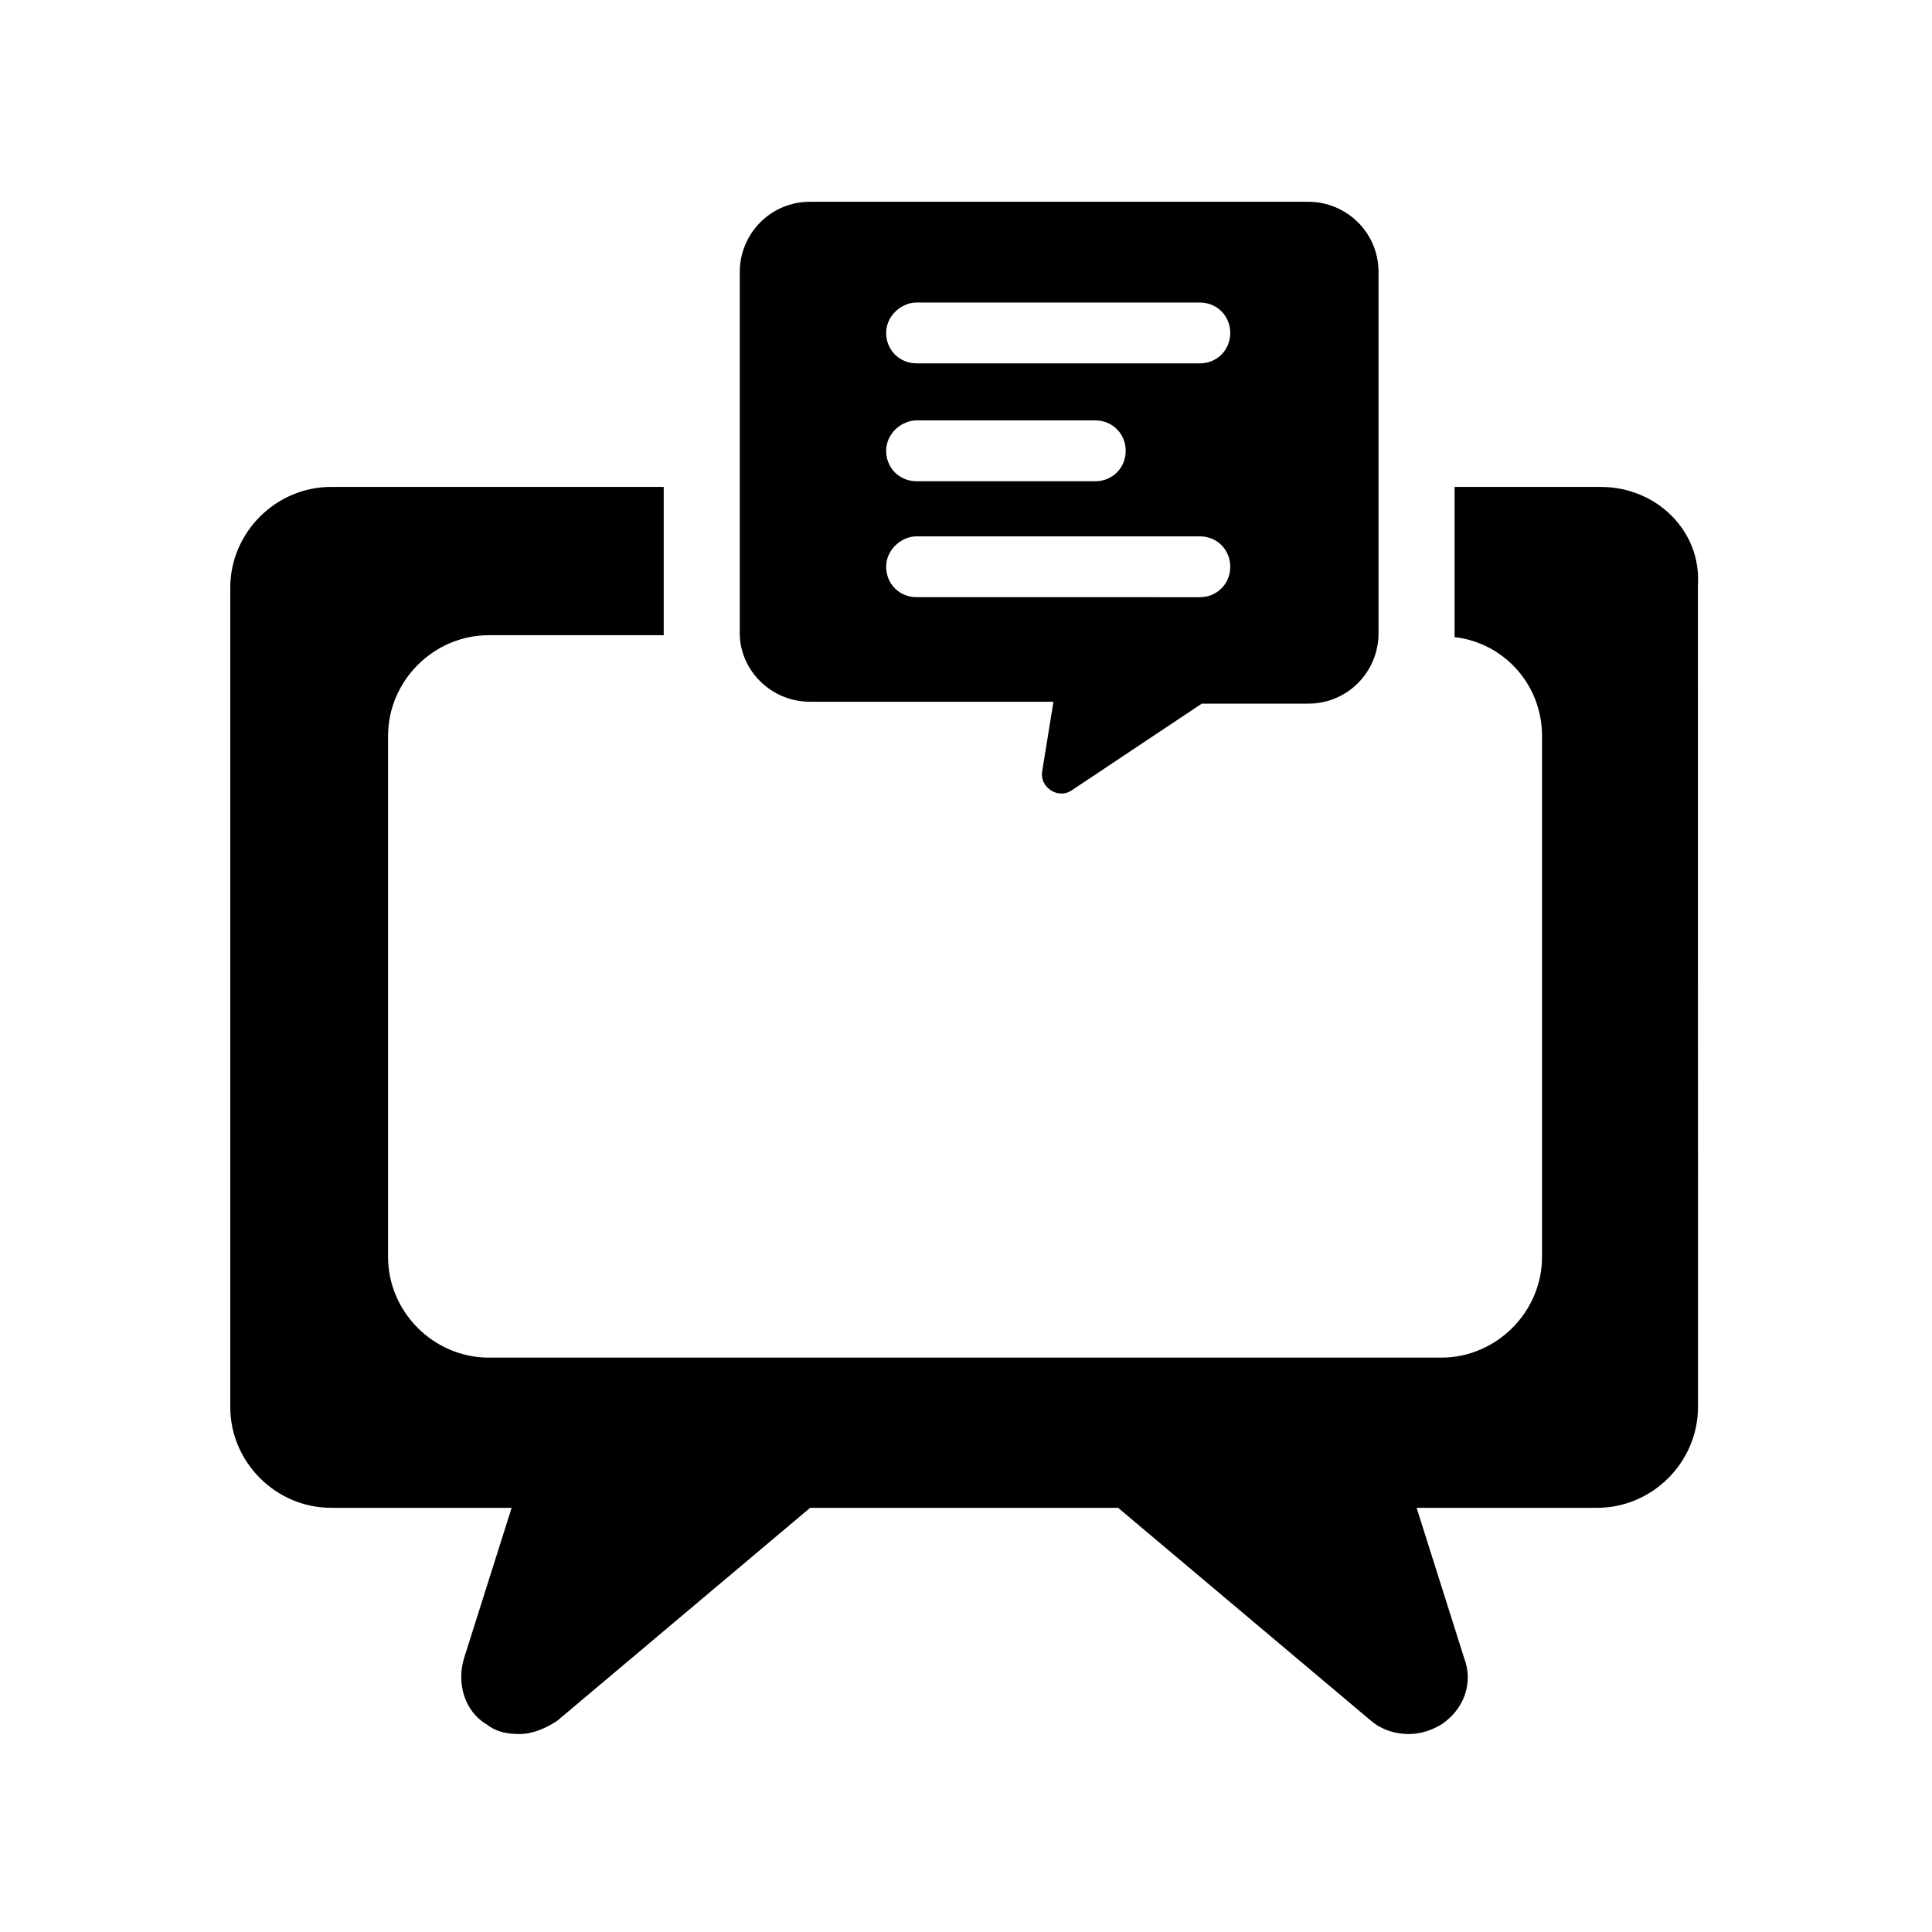
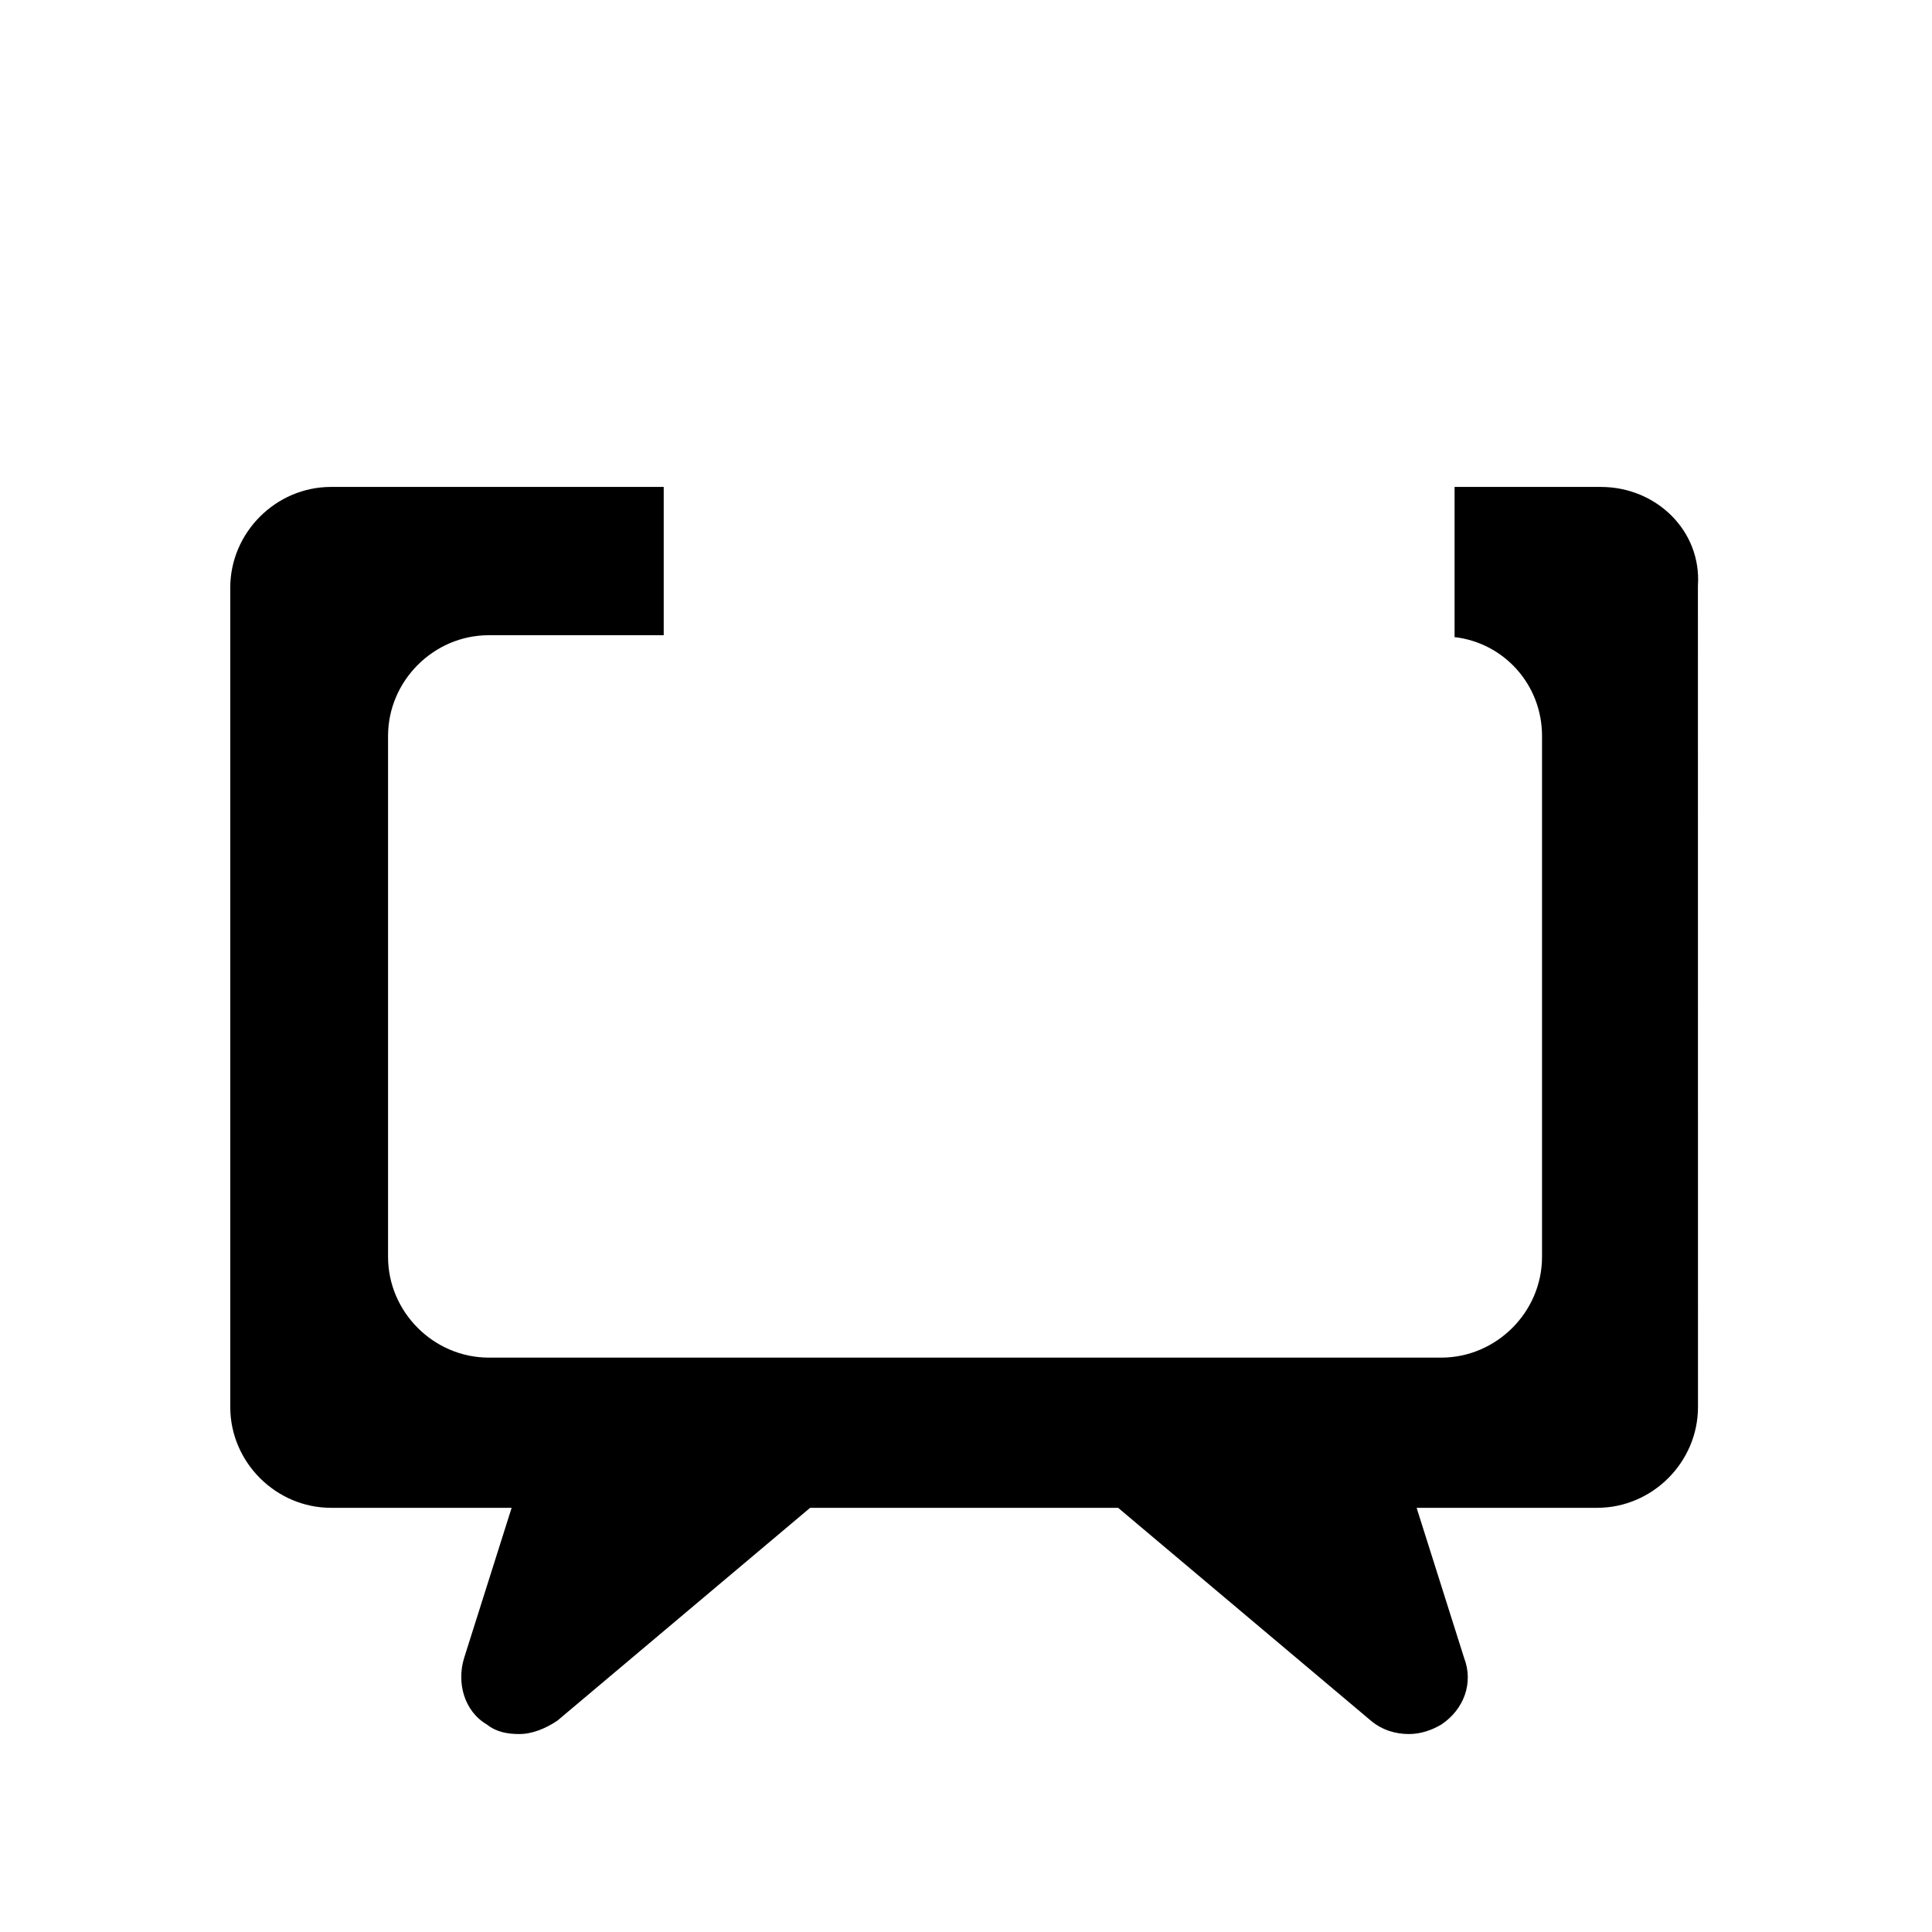
<svg xmlns="http://www.w3.org/2000/svg" fill="#000000" width="800px" height="800px" version="1.1" viewBox="144 144 512 512">
  <g>
    <path d="m568.27 273.04h-38.793v38.289 1.512c13.098 1.512 23.176 12.594 23.176 26.199v138.04c0 14.609-12.09 26.703-26.703 26.703h-252.41c-14.609 0-26.703-12.09-26.703-26.703v-138.04c0-14.609 12.09-26.703 26.703-26.703h46.352v-1.008-38.289h-88.168c-14.609 0-26.703 12.09-26.703 26.703v217.14c0 14.609 12.09 26.703 26.703 26.703h47.863l-12.594 39.801c-2.016 6.551 0 14.105 6.047 17.633 2.519 2.016 5.543 2.519 8.566 2.519 3.527 0 7.055-1.512 10.078-3.527l67.008-56.426h81.617l67.008 56.426c3.023 2.519 6.551 3.527 10.078 3.527 3.023 0 6.047-1.008 8.566-2.519 6.047-4.031 8.566-11.082 6.047-17.633l-12.594-39.801h47.863c14.609 0 26.703-12.09 26.703-26.703l-0.02-217.64c1.008-14.613-11.082-26.199-25.695-26.199z" />
-     <path d="m358.69 329.97h64.488l-3.023 18.641c-0.504 4.031 4.031 7.055 7.559 5.039l34.762-23.176h28.211c10.578 0 18.641-8.566 18.641-18.641v-95.723c0-10.578-8.566-18.641-18.641-18.641h-132c-10.578 0-18.641 8.566-18.641 18.641v95.723c0 9.57 8.059 18.137 18.641 18.137zm28.211-105.8h75.066c4.535 0 8.062 3.527 8.062 8.062 0 4.535-3.527 8.062-8.062 8.062l-75.066-0.004c-4.535 0-8.062-3.527-8.062-8.062 0.004-4.531 4.031-8.059 8.062-8.059zm0 31.238h47.359c4.535 0 8.062 3.527 8.062 8.062s-3.527 8.062-8.062 8.062h-47.359c-4.535 0-8.062-3.527-8.062-8.062 0.004-4.535 4.031-8.062 8.062-8.062zm0 30.73h75.066c4.535 0 8.062 3.527 8.062 8.062 0 4.535-3.527 8.062-8.062 8.062l-75.066-0.004c-4.535 0-8.062-3.527-8.062-8.062 0.004-4.531 4.031-8.059 8.062-8.059z" />
  </g>
</svg>